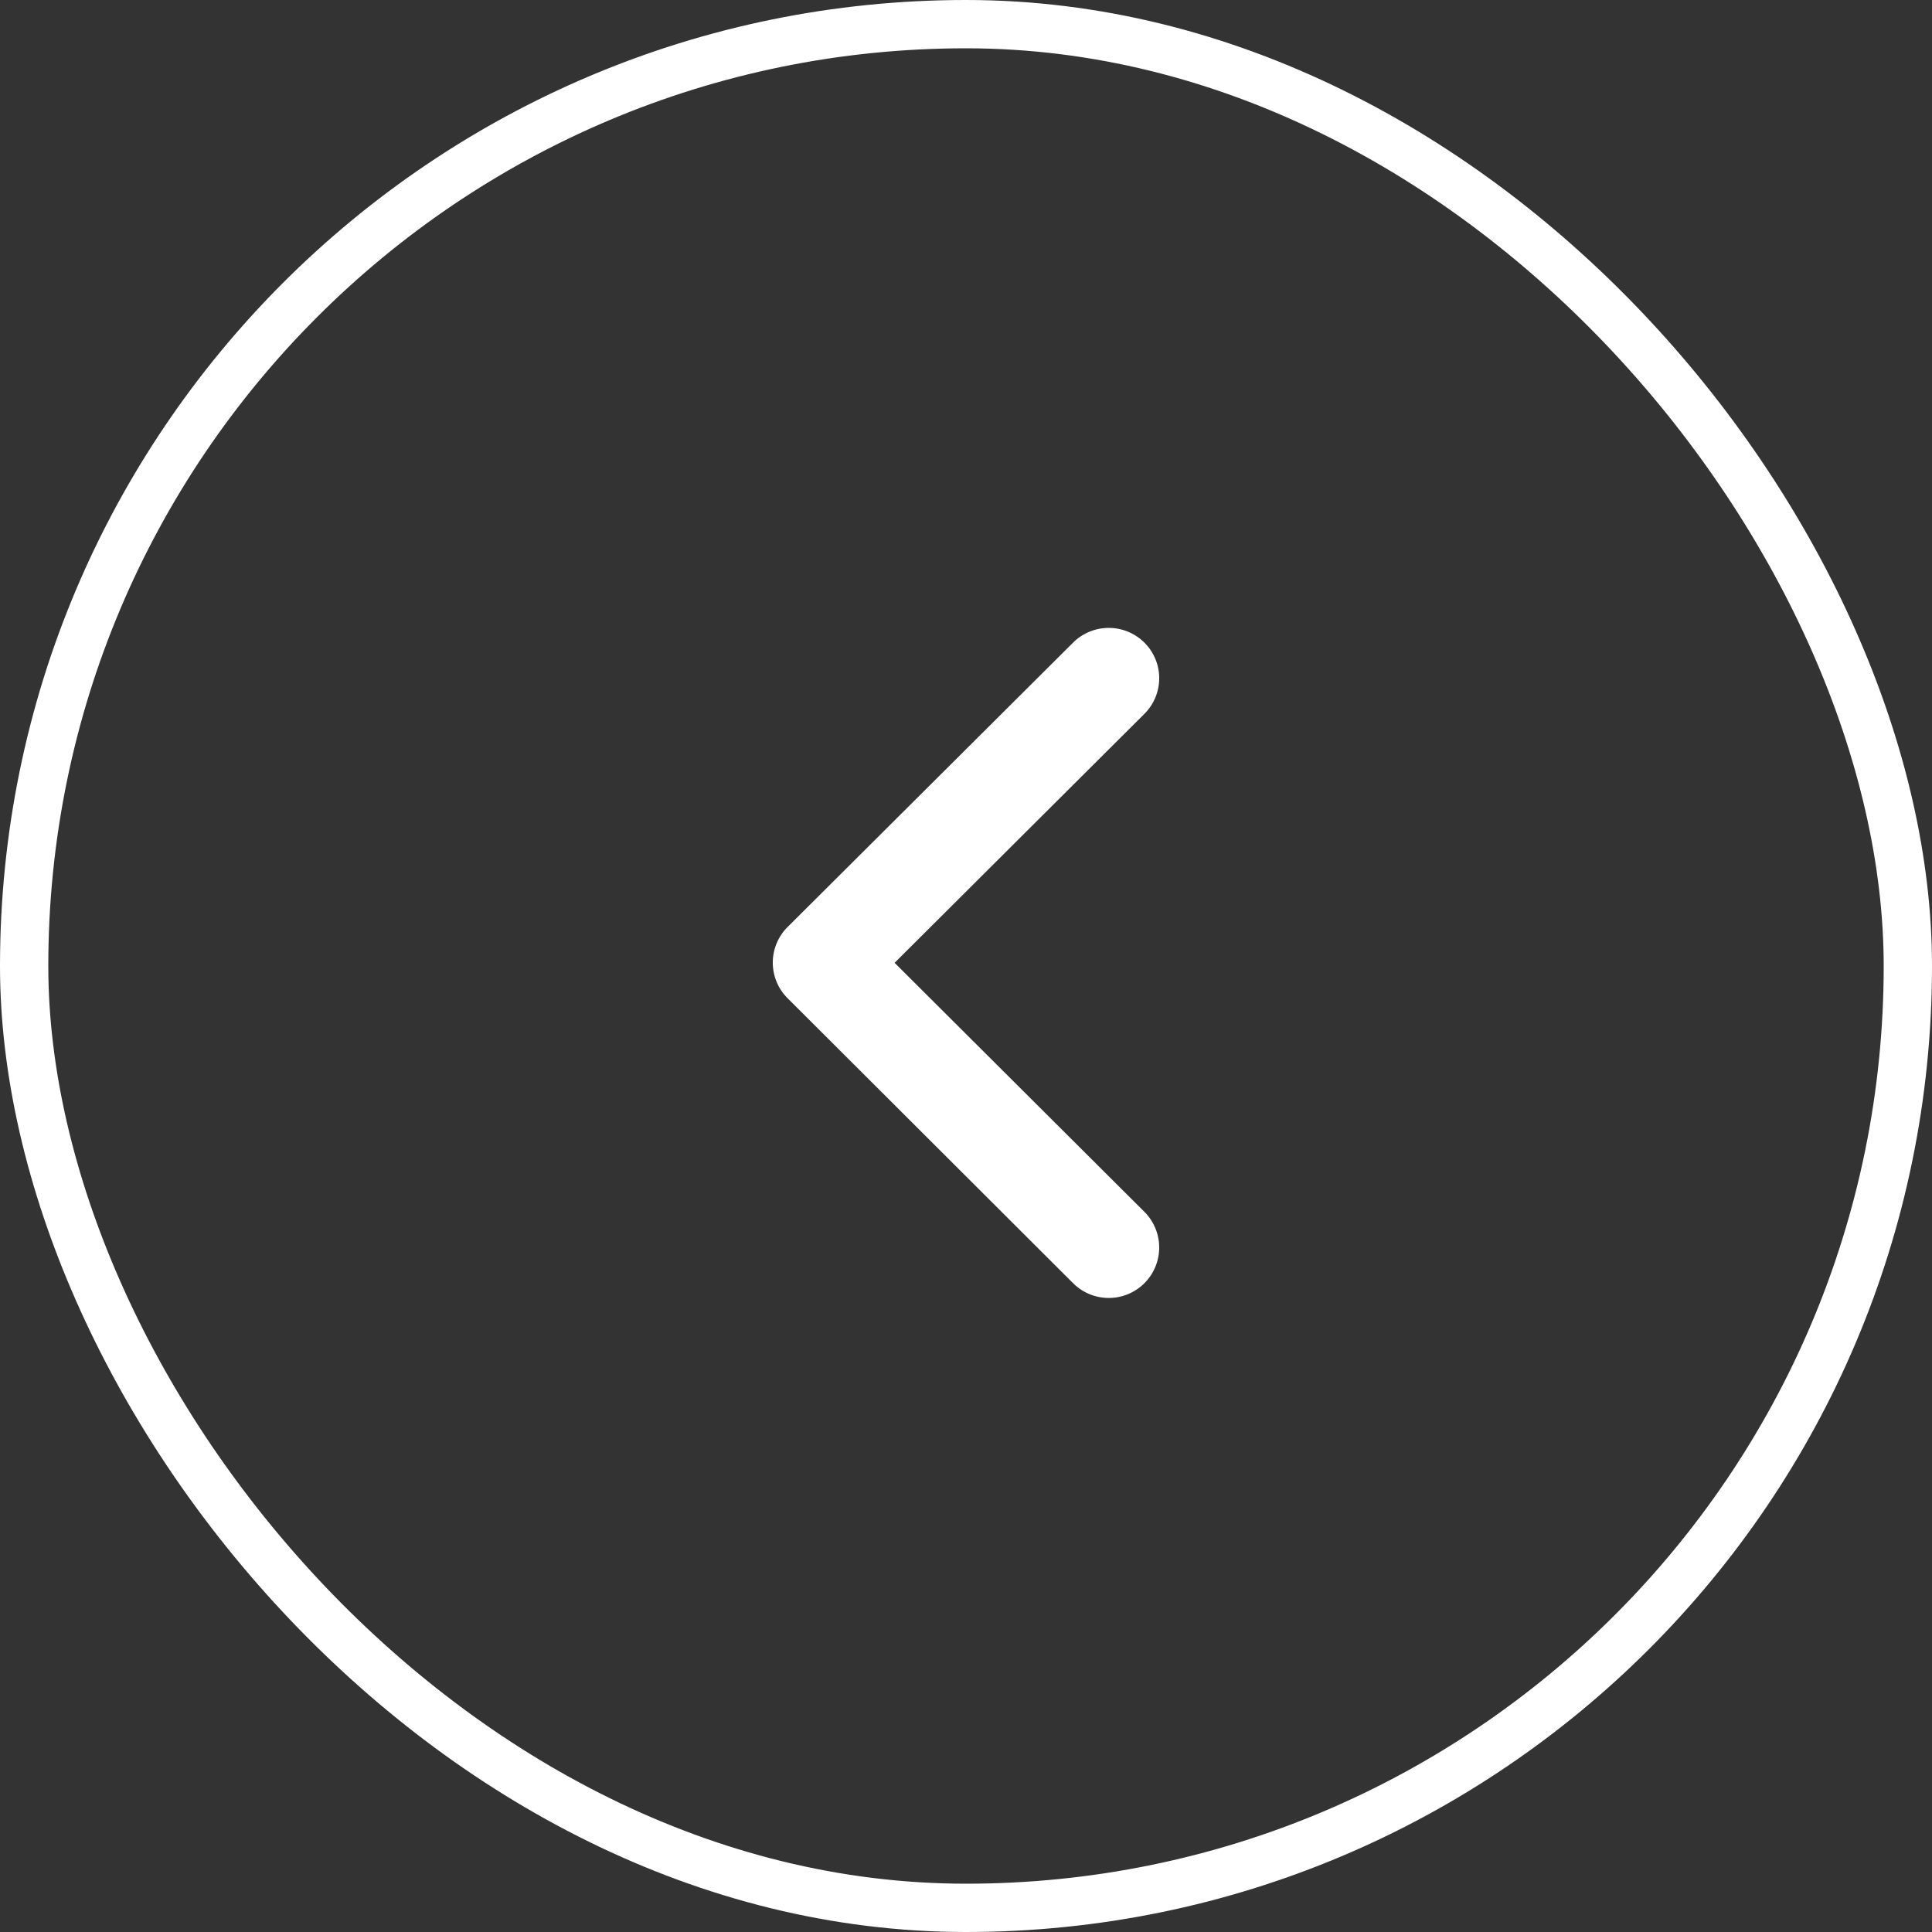
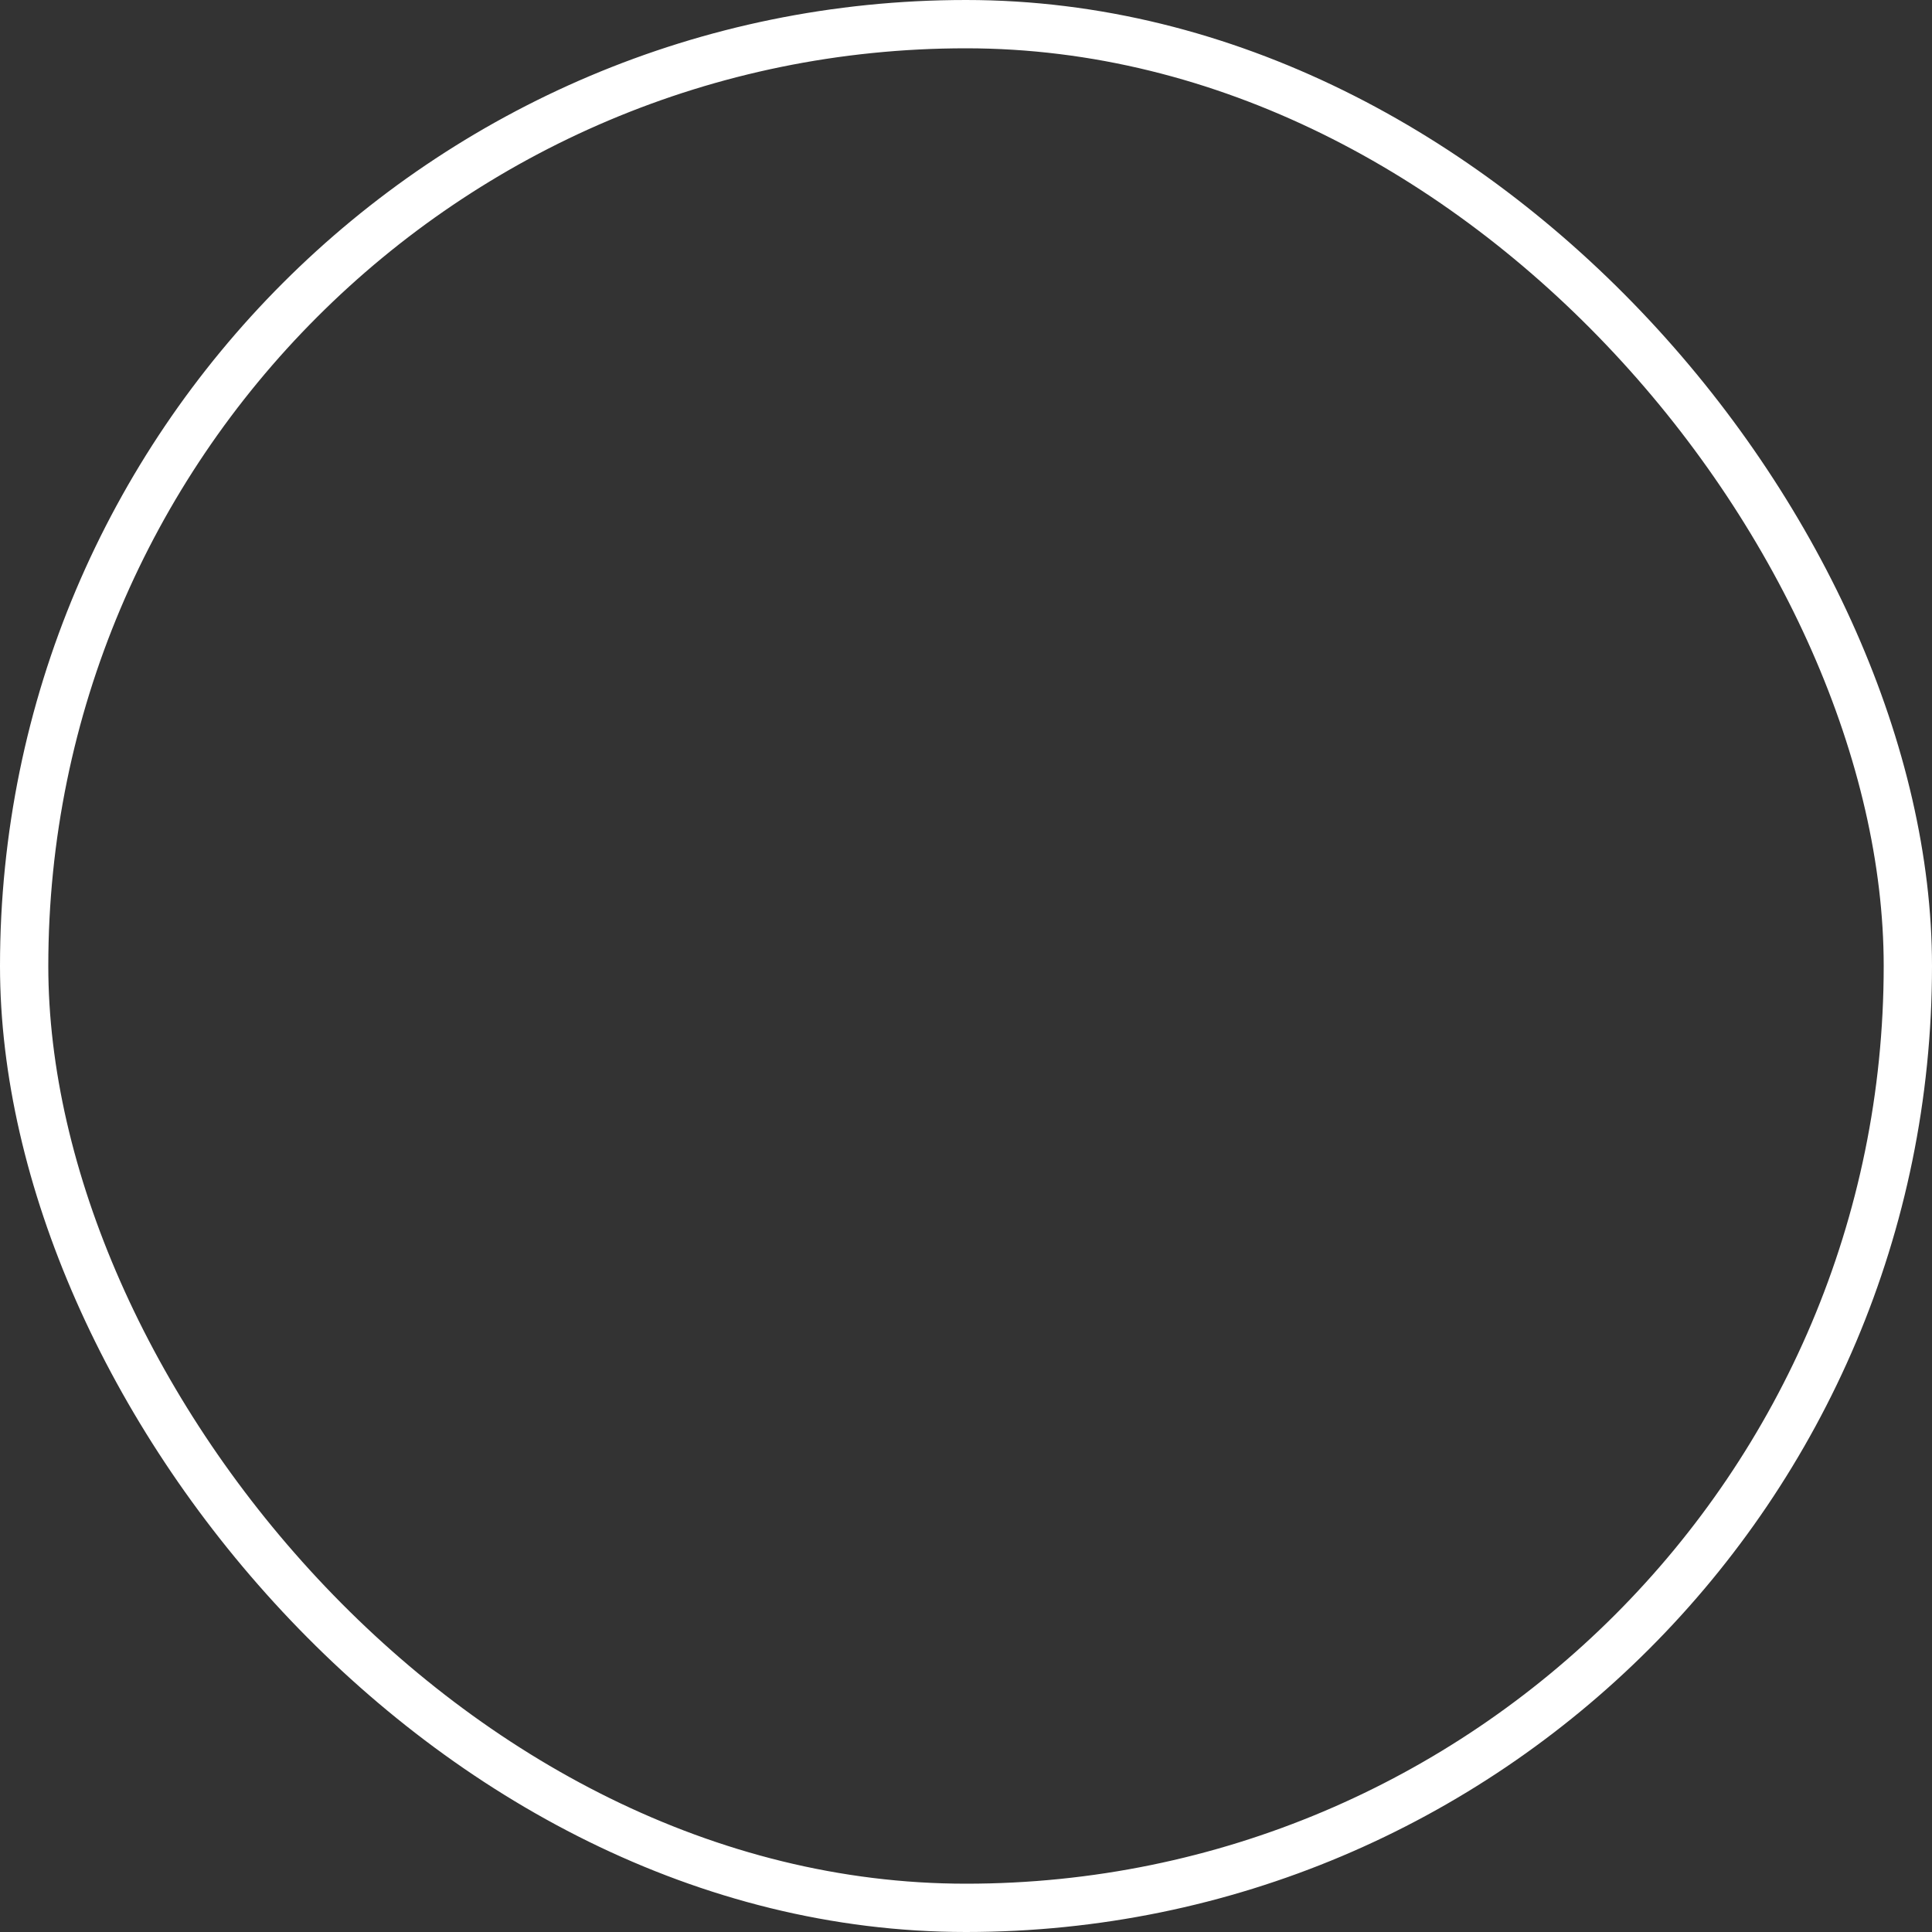
<svg xmlns="http://www.w3.org/2000/svg" width="40" height="40" viewBox="0 0 40 40">
  <rect x="0" y="0" width="40" height="40" fill="#333333" stroke="none" />
  <g id="Group_12359" data-name="Group 12359" transform="translate(40 40) rotate(180)">
    <g id="Group_12288" data-name="Group 12288">
      <g id="Group_12295" data-name="Group 12295">
        <g id="Group_12296" data-name="Group 12296">
          <g id="Group_10616" data-name="Group 10616">
            <g id="Rectangle_805" data-name="Rectangle 805" fill="none" stroke="#fff" stroke-width="1">
              <rect width="40" height="40" rx="20" stroke="none" />
              <rect x="0.5" y="0.5" width="39" height="39" rx="19.5" fill="none" />
            </g>
          </g>
          <g id="Group_12294" data-name="Group 12294" transform="translate(16 13.133)">
            <g id="Icon_-_Chevron_Left_" data-name="Icon - Chevron (Left)" transform="translate(0 0)">
-               <path id="Union_11" data-name="Union 11" d="M.306,13.562a1.04,1.04,0,0,1,0-1.474L5.478,6.933.306,1.777A1.043,1.043,0,0,1,1.783.3L7.694,6.2a1.04,1.04,0,0,1,0,1.474L1.783,13.562a1.047,1.047,0,0,1-1.477,0Z" fill="#fff" />
-             </g>
+               </g>
          </g>
        </g>
      </g>
    </g>
  </g>
</svg>